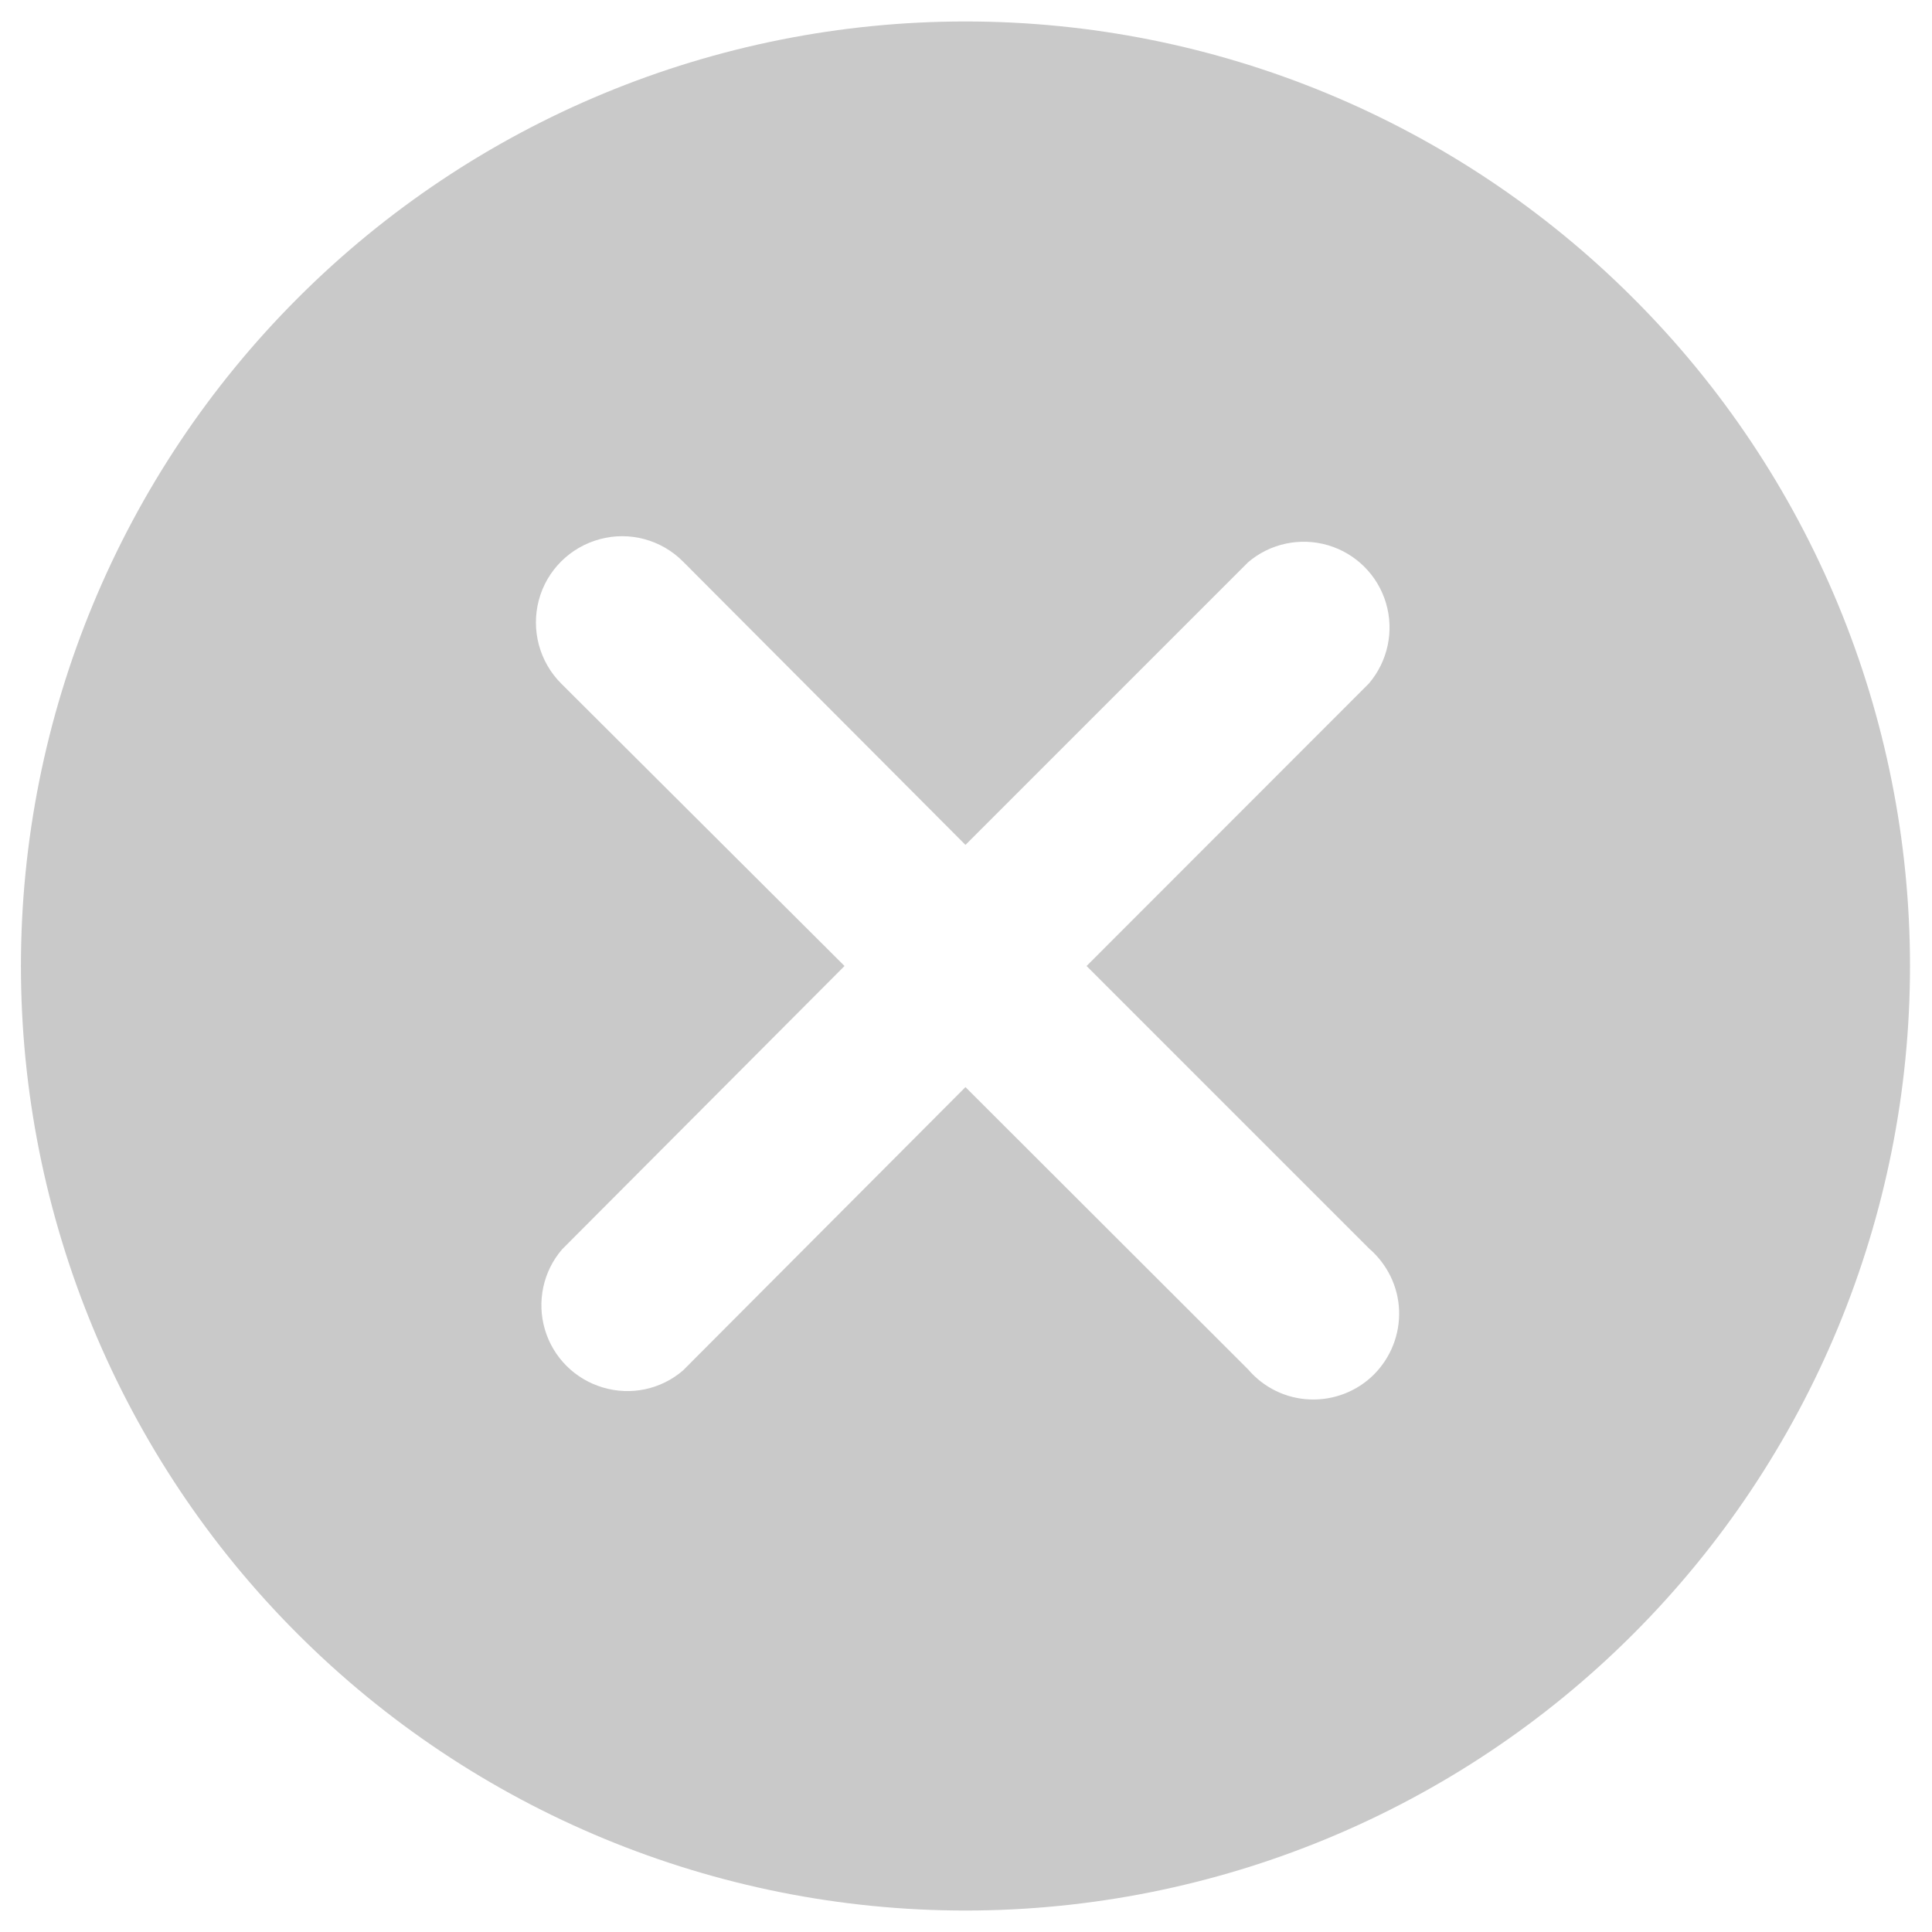
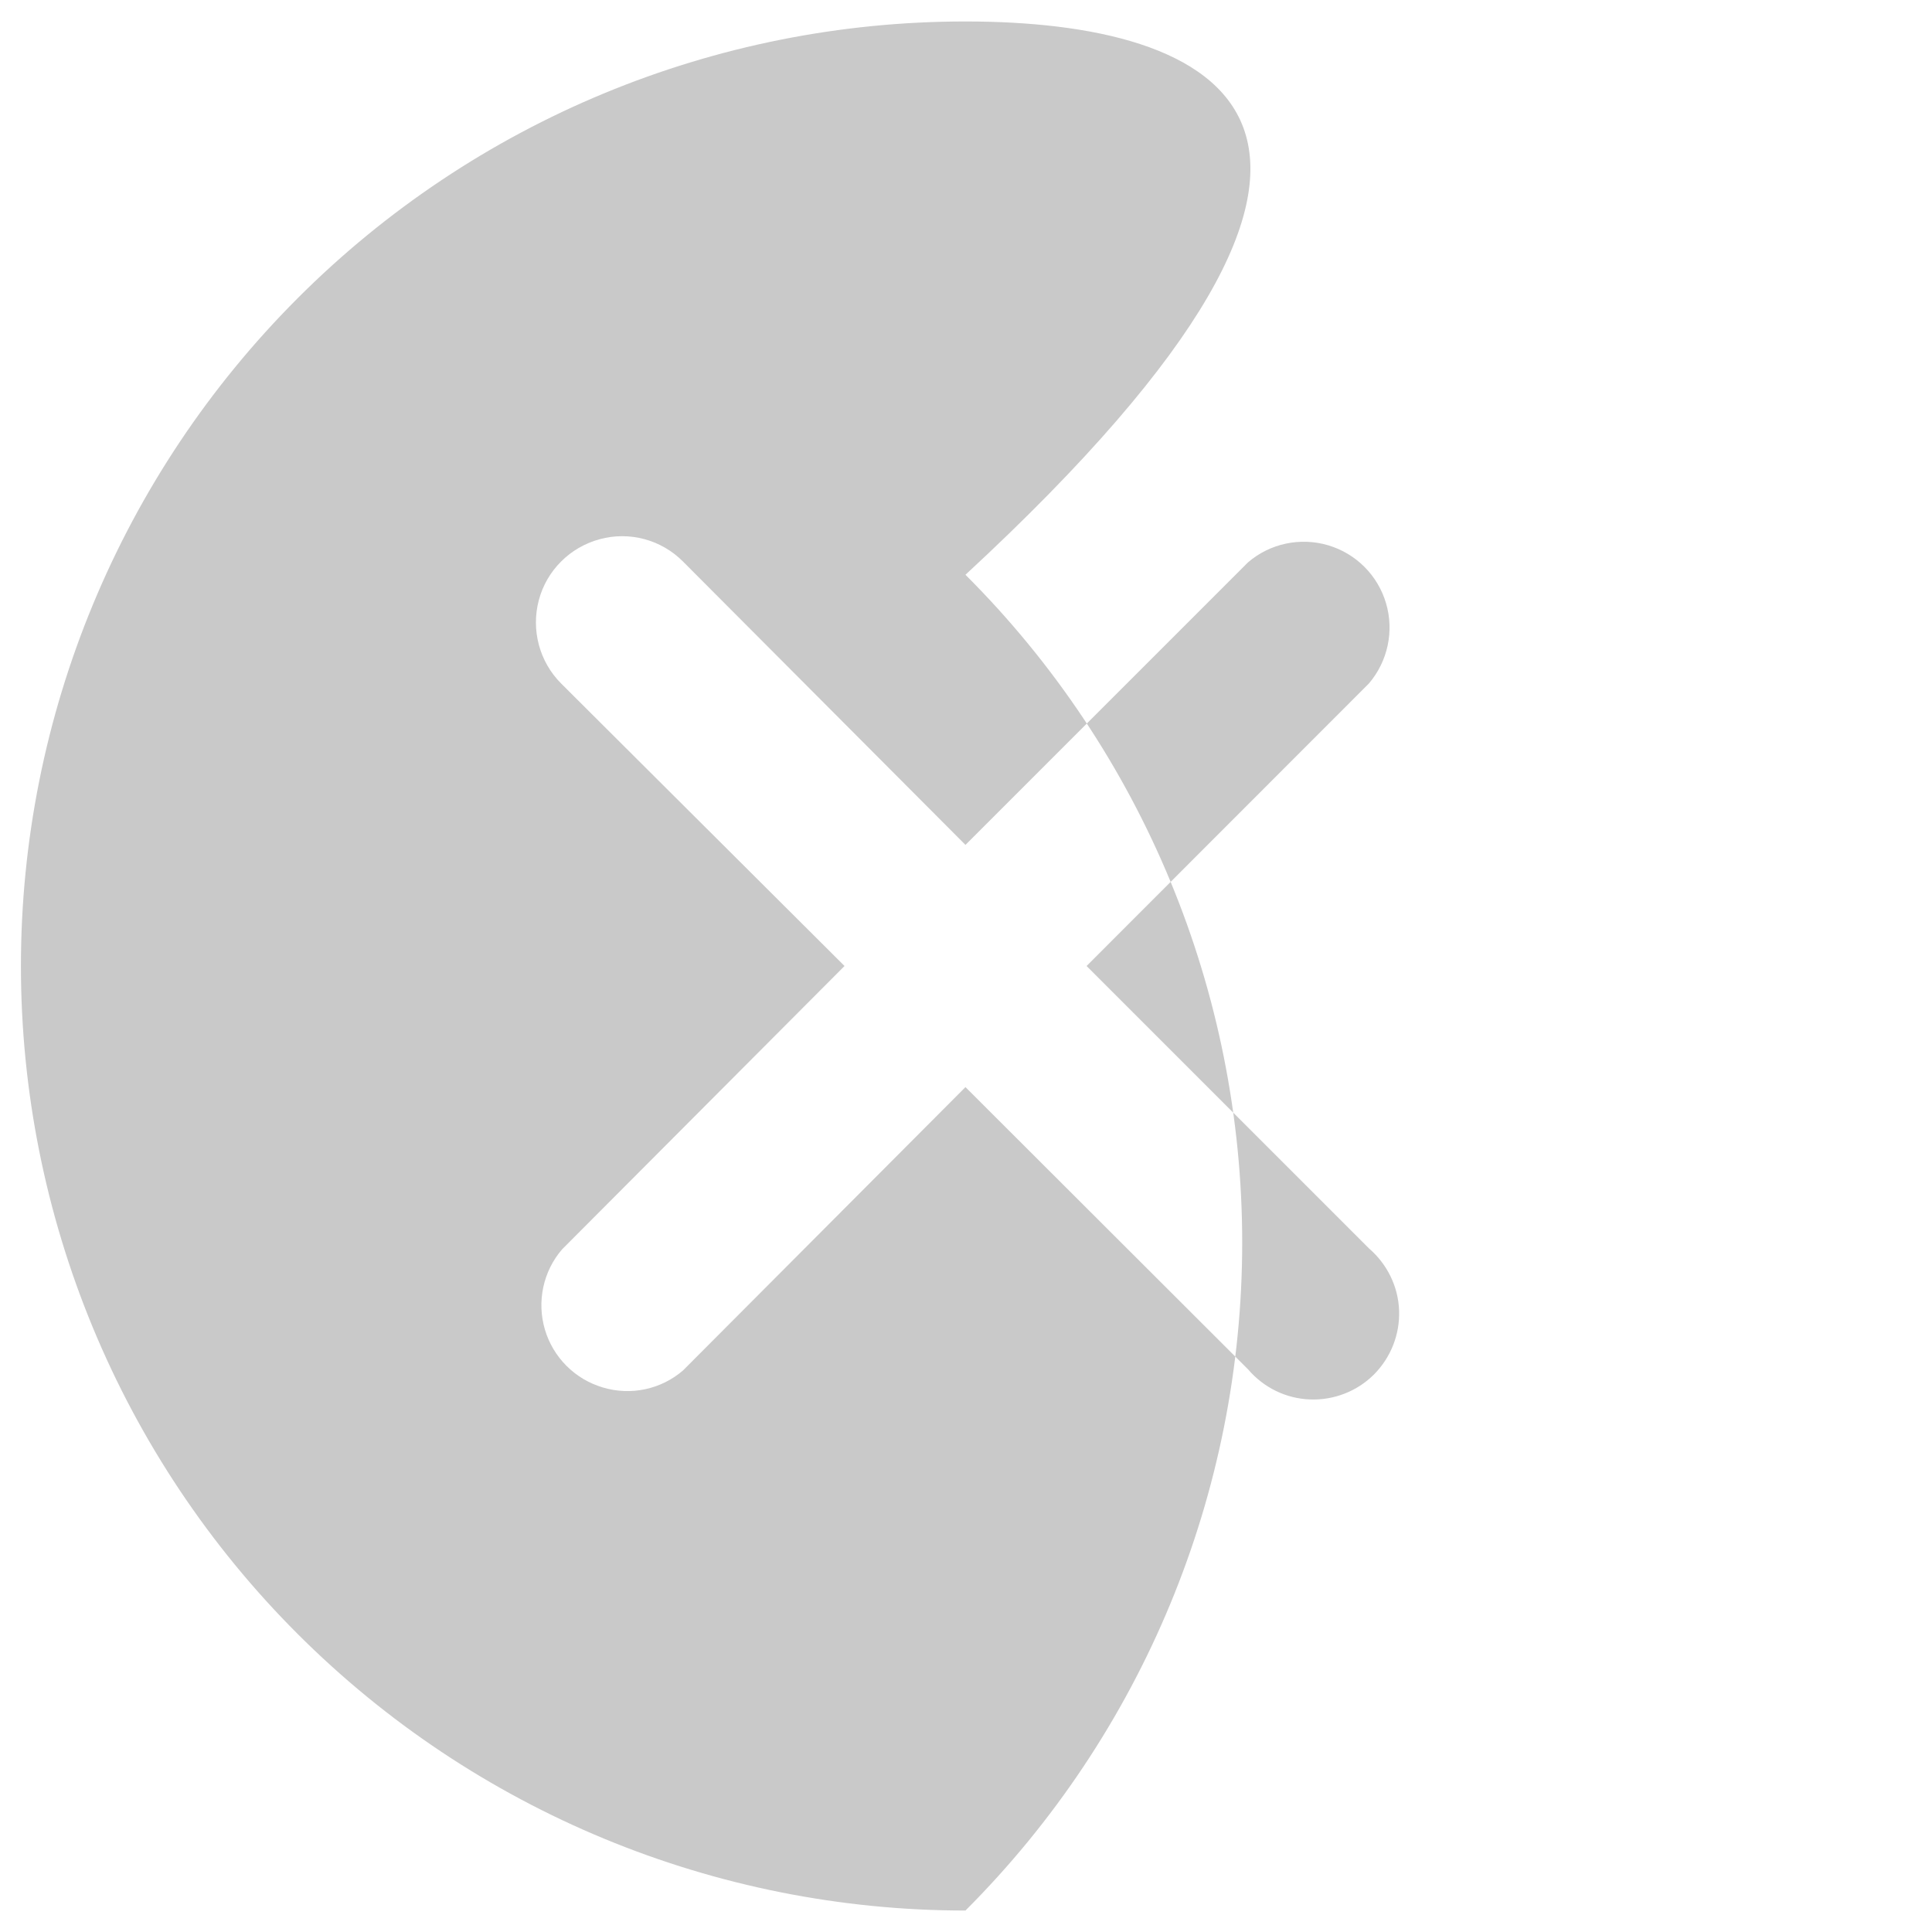
<svg xmlns="http://www.w3.org/2000/svg" xmlns:xlink="http://www.w3.org/1999/xlink" version="1.1" id="Layer_1" x="0px" y="0px" viewBox="0 0 1080 1080" style="enable-background:new 0 0 1080 1080;" xml:space="preserve">
  <style type="text/css">
	.st0{display:none;}
	.st1{display:inline;}
	.st2{display:inline;clip-path:url(#SVGID_00000012445033625300227640000005008376207826958723_);fill:#2EC759;}
	.st3{clip-path:url(#SVGID_00000126287499603549077910000010920600288945259140_);fill:#C9C9C9;}
</style>
  <g class="st0">
    <defs>
      <rect id="SVGID_1_" x="15.2" y="19" width="1049" height="1049" />
    </defs>
    <clipPath id="SVGID_00000041278942132485483870000010160073770530718652_" class="st1">
      <use xlink:href="#SVGID_1_" style="overflow:visible;" />
    </clipPath>
-     <path style="display:inline;clip-path:url(#SVGID_00000041278942132485483870000010160073770530718652_);fill:#2EC759;" d="   M267.5,557.4c8.9-8.9,21-13.9,33.6-13.9c12.6,0,24.7,5,33.6,13.9L444.4,667l276.1-276.1c12.3-10.5,29-14.1,44.5-9.5   c15.5,4.6,27.6,16.7,32.2,32.2c4.6,15.5,1,32.2-9.5,44.5L477.7,768.1c-8.9,8.9-21,13.9-33.6,13.9s-24.7-5-33.6-13.9l-143-143   c-9-8.9-14.1-21.1-14.1-33.9C253.4,578.5,258.4,566.3,267.5,557.4z M539.7,1068c139.1,0,272.5-55.3,370.8-153.6   s153.6-231.8,153.6-370.8c0-139.1-55.3-272.5-153.6-370.9C812.2,74.3,678.8,19,539.7,19S267.2,74.3,168.9,172.6   C70.5,271,15.3,404.4,15.3,543.5c0,139.1,55.3,272.5,153.6,370.8S400.7,1068,539.7,1068" />
  </g>
  <g>
    <defs>
      <rect id="SVGID_00000157310288011009115390000014940895511360567989_" x="11.7" y="12" width="1056" height="1056" />
    </defs>
    <clipPath id="SVGID_00000087372824372521512520000006507854522072963718_">
      <use xlink:href="#SVGID_00000157310288011009115390000014940895511360567989_" style="overflow:visible;" />
    </clipPath>
-     <path style="clip-path:url(#SVGID_00000087372824372521512520000006507854522072963718_);fill:#C9C9C9;" d="M313.7,382.1   c-12.2-12.2-16.9-30-12.5-46.6s17.4-29.6,34.1-34.1c16.6-4.5,34.4,0.3,46.5,12.5l157.9,158.4l157.9-157.9   c12.3-10.6,29.2-14.2,44.8-9.6c15.6,4.6,27.8,16.8,32.4,32.4c4.6,15.6,1,32.5-9.6,44.9L607.4,540l157.9,157.9   c10.1,8.7,16.3,21.2,16.8,34.6c0.5,13.4-4.6,26.3-14,35.8c-9.5,9.5-22.5,14.5-35.8,14c-13.4-0.5-25.9-6.6-34.6-16.8L539.7,607.7   L381.8,766.1c-12.3,10.6-29.2,14.2-44.8,9.5c-15.6-4.6-27.8-16.8-32.4-32.4c-4.6-15.6-1-32.5,9.6-44.8L472.1,540L313.7,382.1z    M539.7,1068c140,0,274.4-55.6,373.3-154.6c99-99,154.7-233.4,154.7-373.4s-55.6-274.4-154.7-373.3C814,67.6,679.8,12,539.7,12   S265.4,67.6,166.4,166.7C67.4,265.7,11.7,400,11.7,540s55.6,274.4,154.7,373.4C265.4,1012.4,399.7,1068,539.7,1068" />
+     <path style="clip-path:url(#SVGID_00000087372824372521512520000006507854522072963718_);fill:#C9C9C9;" d="M313.7,382.1   c-12.2-12.2-16.9-30-12.5-46.6s17.4-29.6,34.1-34.1c16.6-4.5,34.4,0.3,46.5,12.5l157.9,158.4l157.9-157.9   c12.3-10.6,29.2-14.2,44.8-9.6c15.6,4.6,27.8,16.8,32.4,32.4c4.6,15.6,1,32.5-9.6,44.9L607.4,540l157.9,157.9   c10.1,8.7,16.3,21.2,16.8,34.6c0.5,13.4-4.6,26.3-14,35.8c-9.5,9.5-22.5,14.5-35.8,14c-13.4-0.5-25.9-6.6-34.6-16.8L539.7,607.7   L381.8,766.1c-12.3,10.6-29.2,14.2-44.8,9.5c-15.6-4.6-27.8-16.8-32.4-32.4c-4.6-15.6-1-32.5,9.6-44.8L472.1,540L313.7,382.1z    M539.7,1068c99-99,154.7-233.4,154.7-373.4s-55.6-274.4-154.7-373.3C814,67.6,679.8,12,539.7,12   S265.4,67.6,166.4,166.7C67.4,265.7,11.7,400,11.7,540s55.6,274.4,154.7,373.4C265.4,1012.4,399.7,1068,539.7,1068" />
  </g>
</svg>